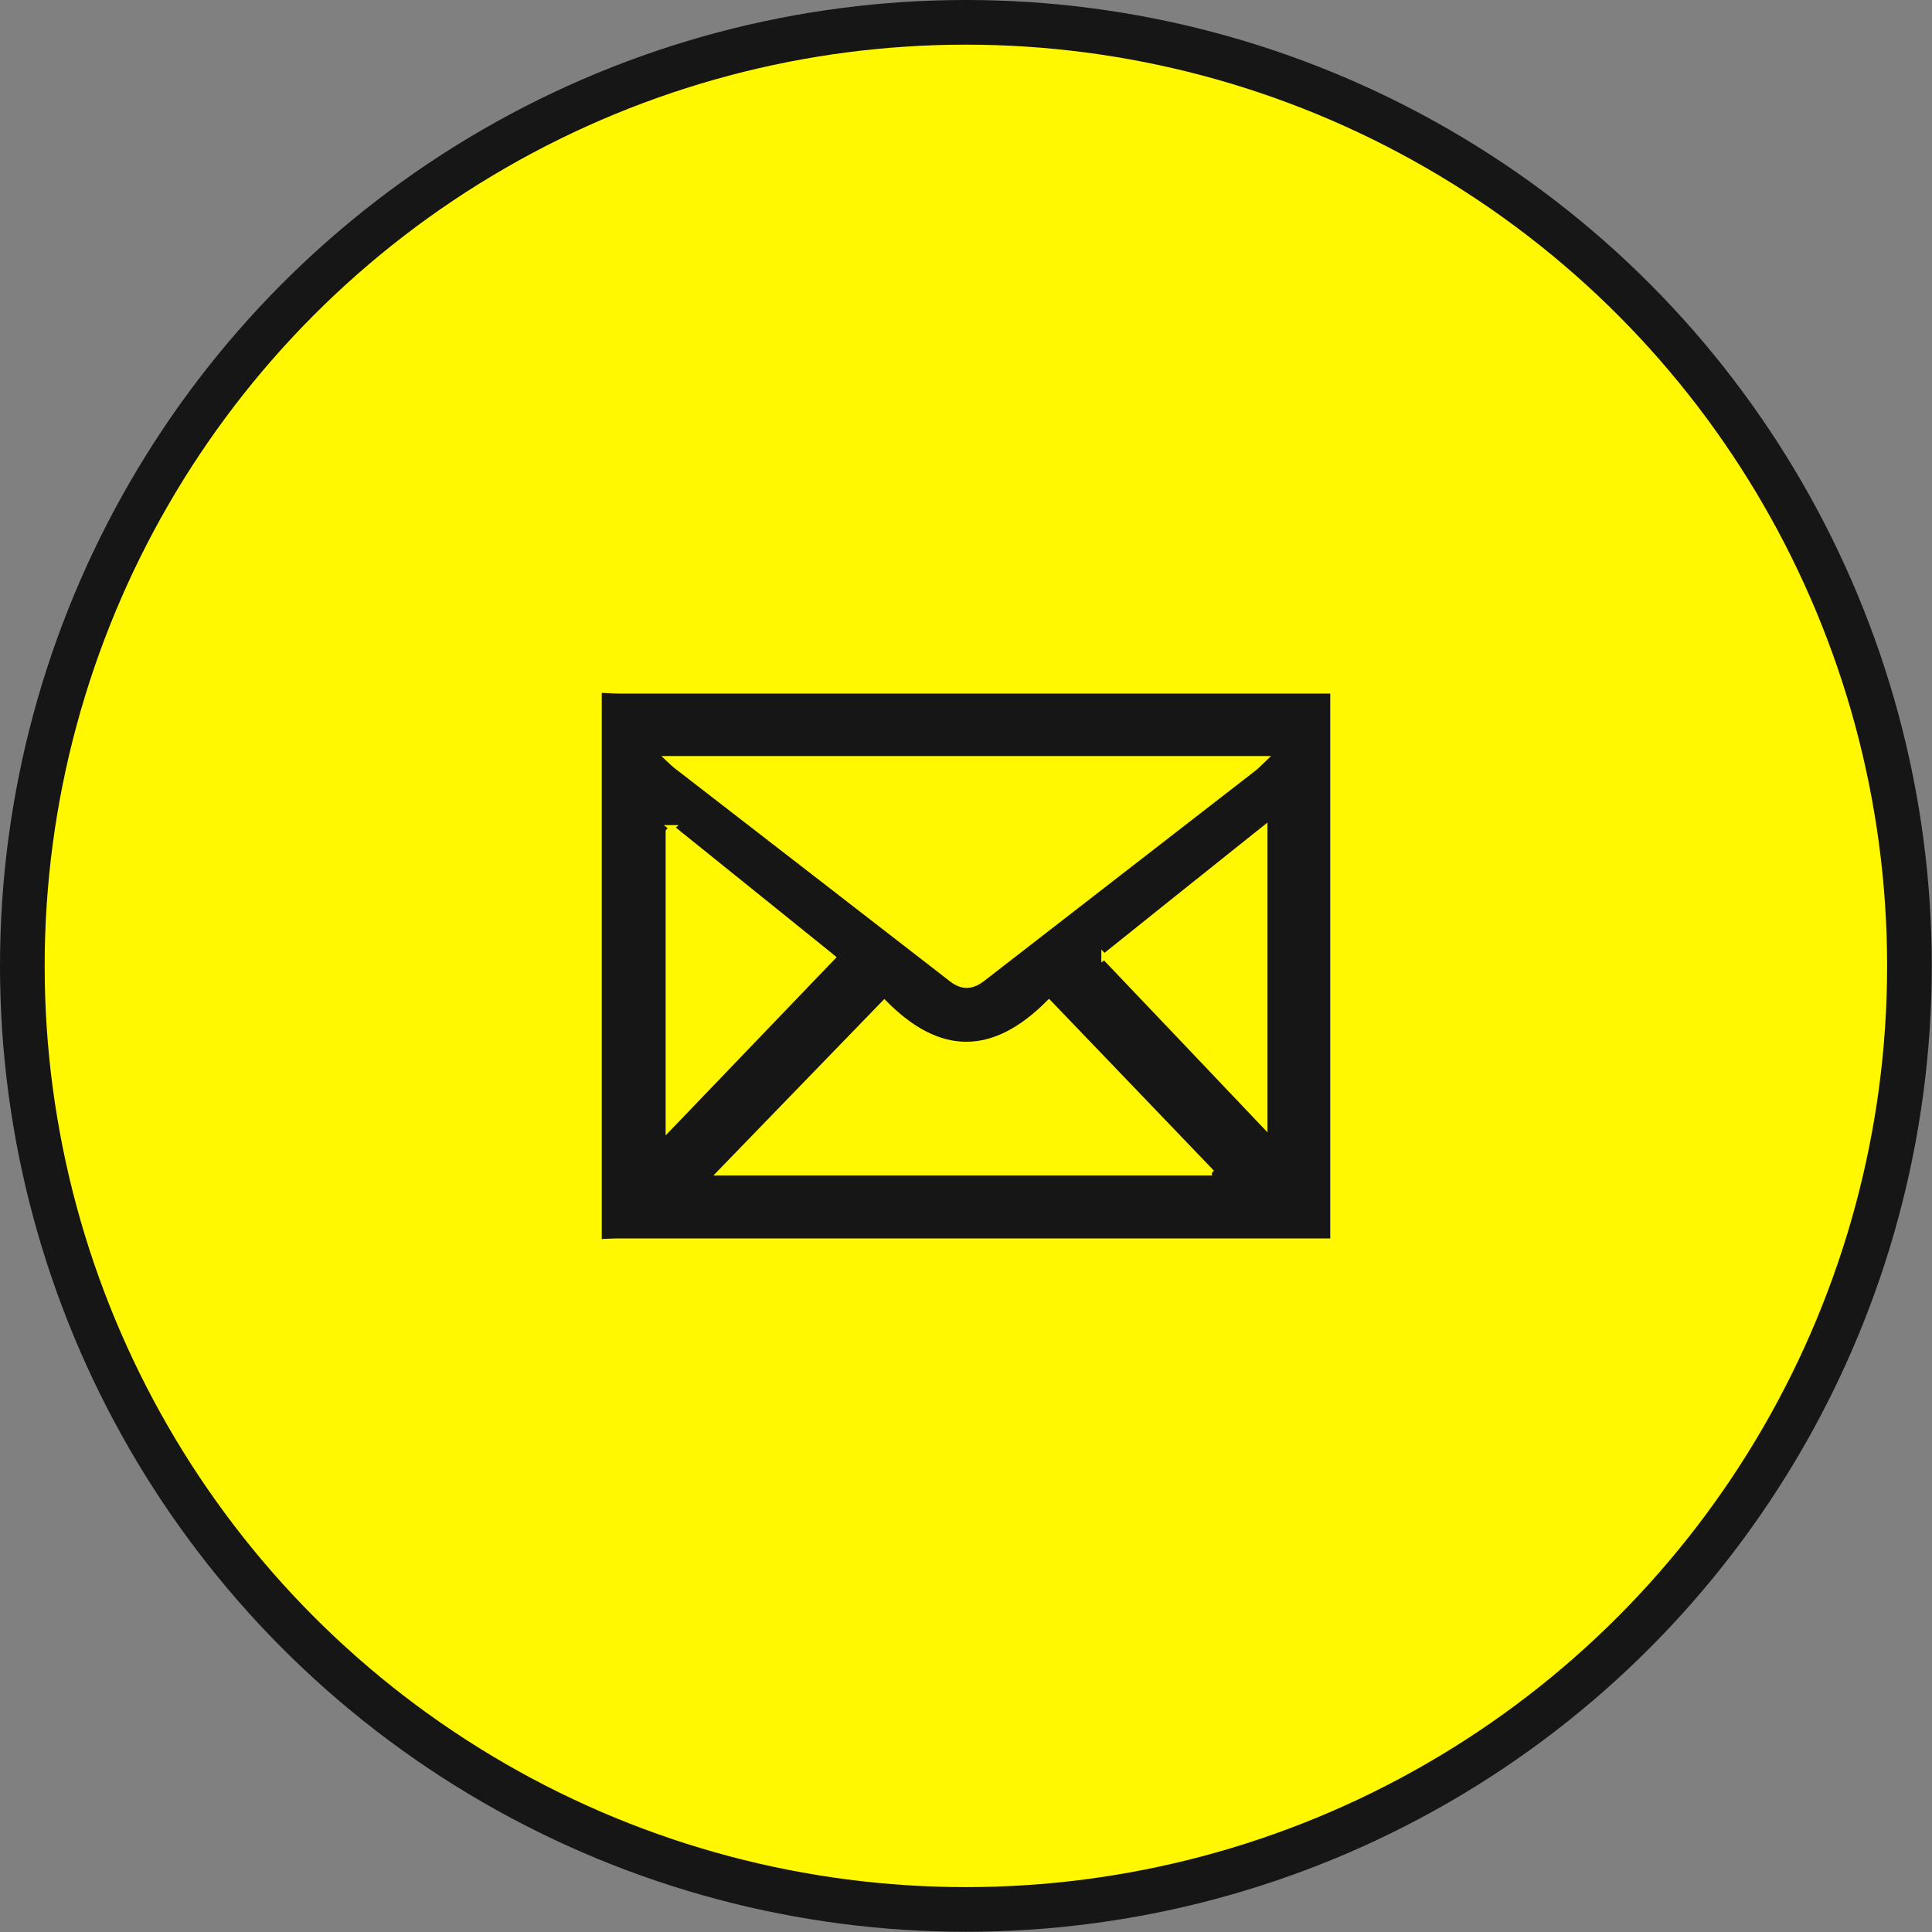
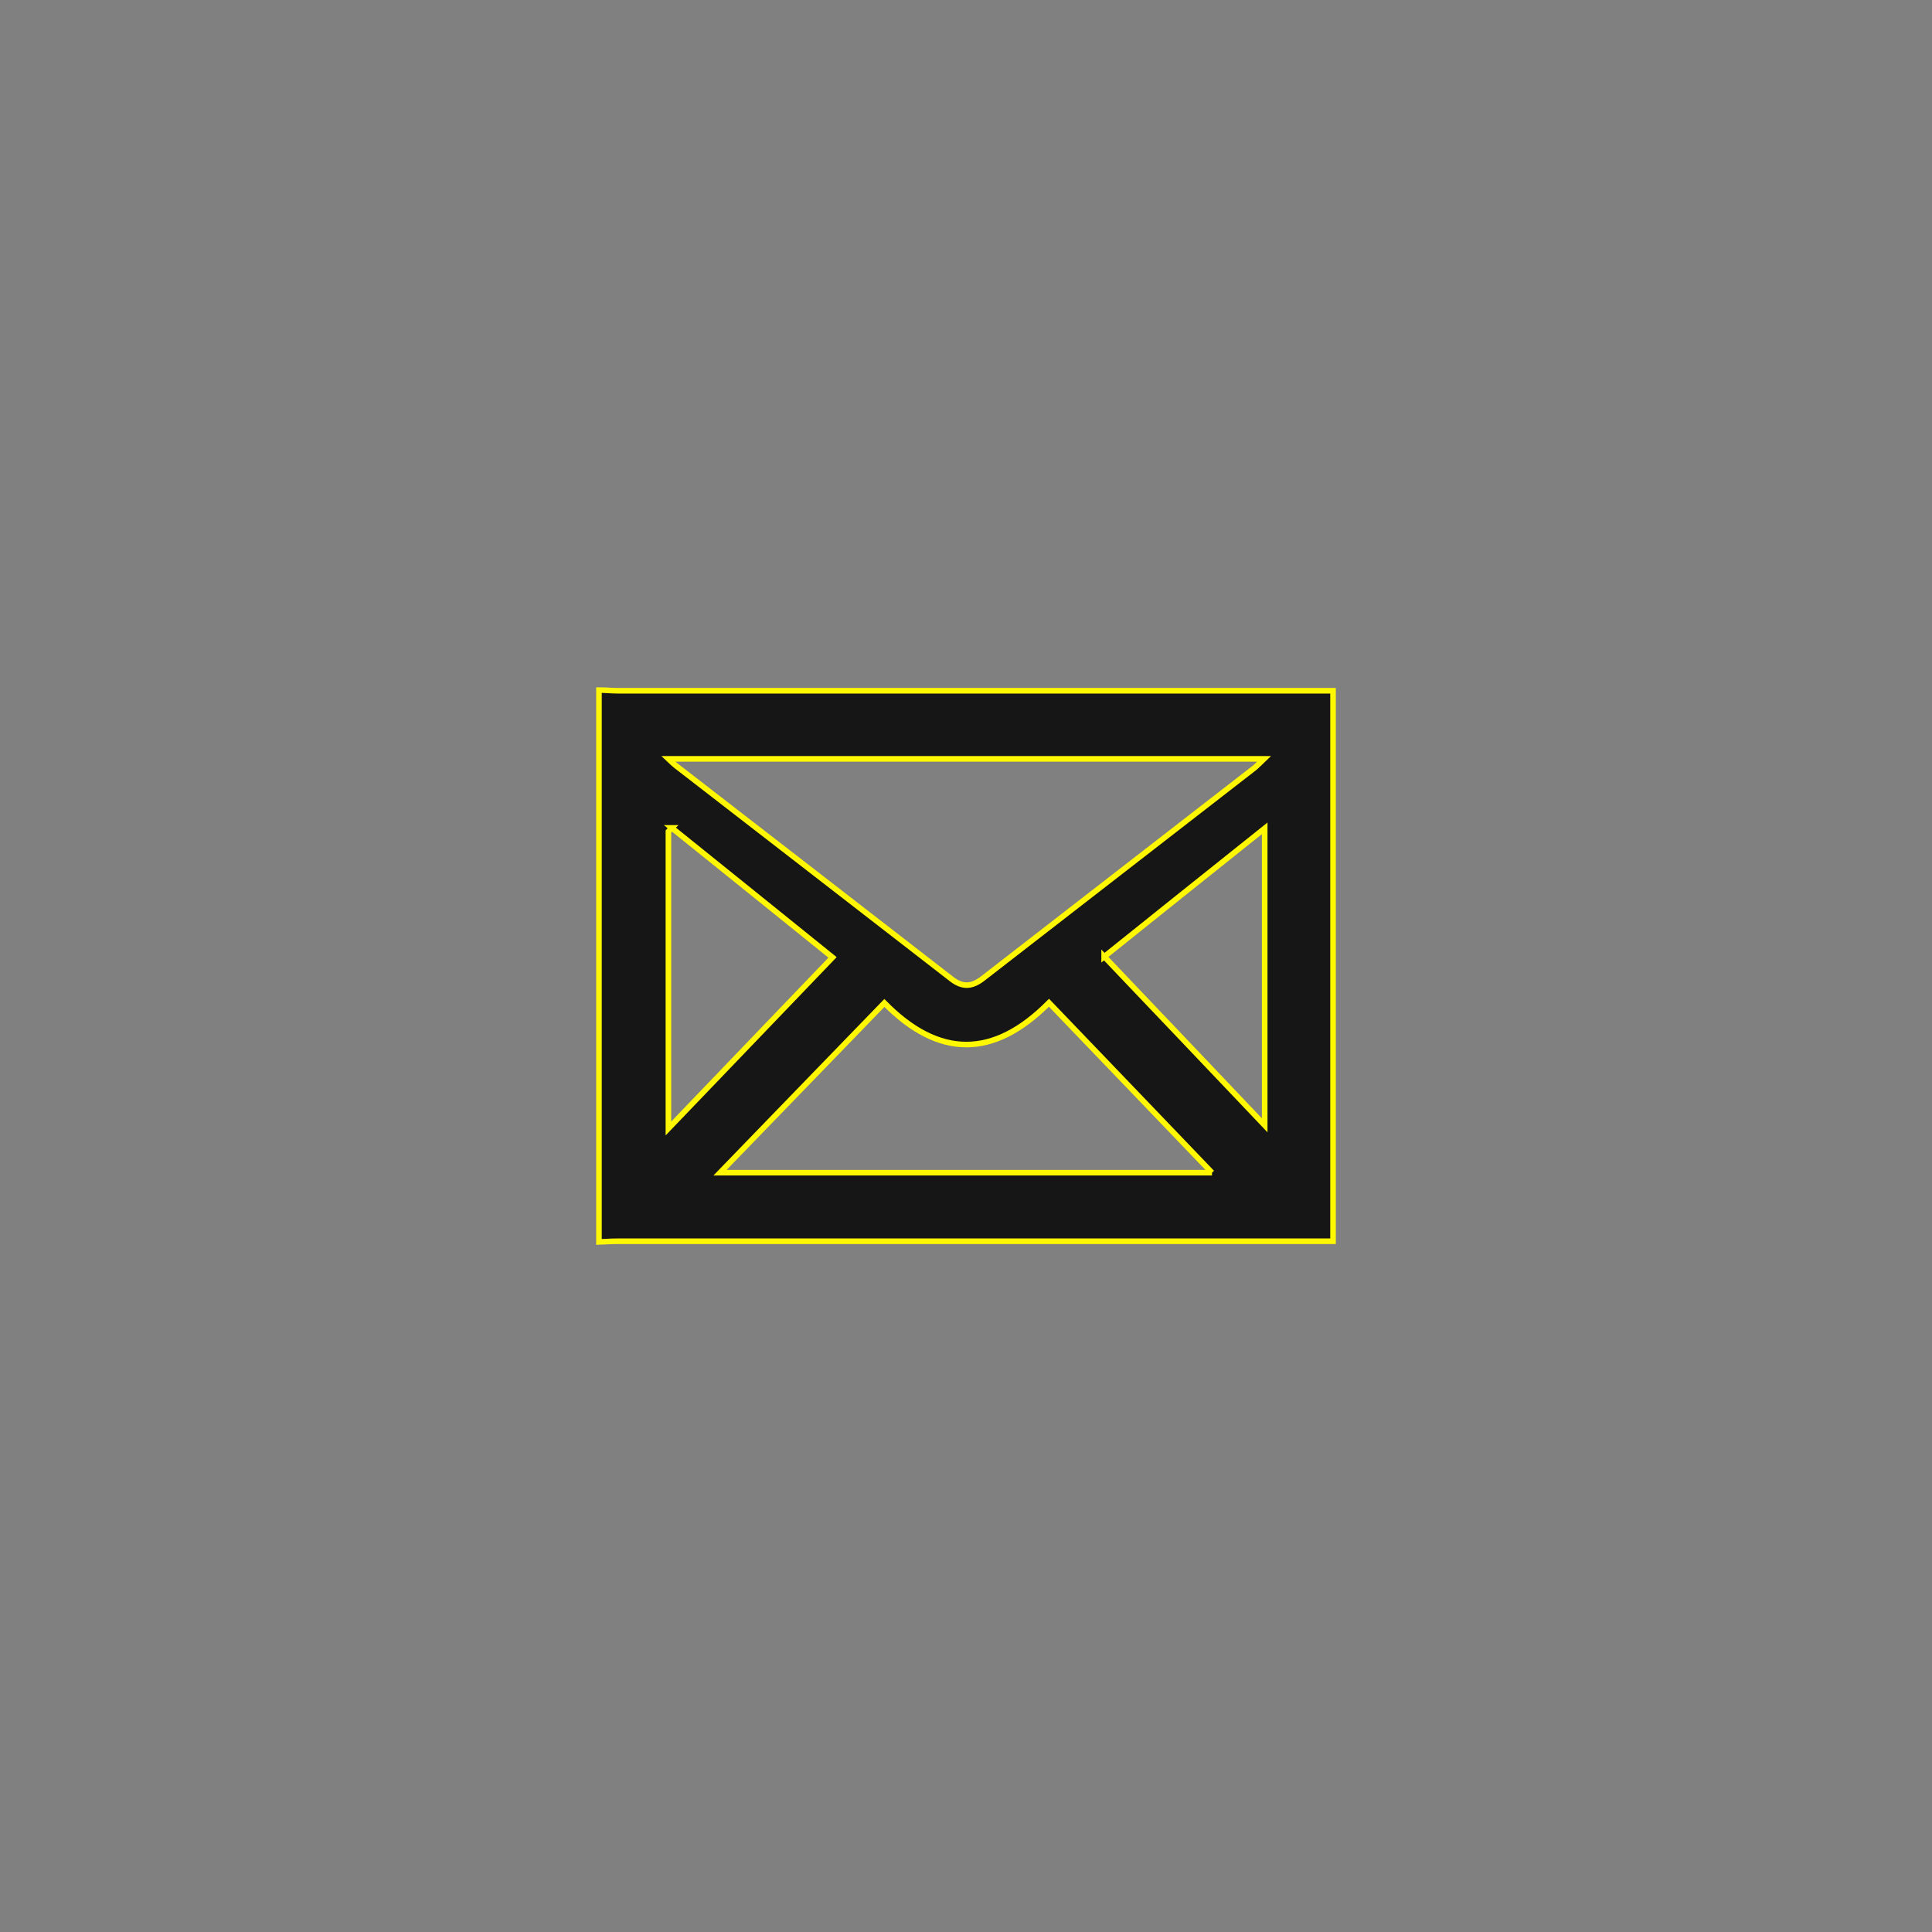
<svg xmlns="http://www.w3.org/2000/svg" id="_レイヤー_2" data-name="レイヤー 2" width="86.51" height="86.51" viewBox="0 0 86.51 86.51">
  <rect x="0" y="0" width="86.51" height="86.51" fill="#808080" stroke="none" />
  <defs>
    <style>
      .cls-1 {
        fill: #fff800;
        stroke: #161616;
        stroke-width: 2px;
      }

      .cls-1, .cls-2 {
        stroke-miterlimit: 10;
      }

      .cls-2 {
        fill: #161616;
        stroke: #fff800;
        stroke-width: .25px;
      }
    </style>
  </defs>
  <g id="_充実の_フッター" data-name="充実の〜フッター">
-     <circle class="cls-1" cx="43.25" cy="43.25" r="42.25" />
    <path class="cls-2" d="M26.82,55.6c0-8.23,0-16.47,0-24.7.28,0,.56.03.83.03,10.42,0,20.83,0,31.25,0h.79v24.65c-.31,0-.58,0-.85,0-10.4,0-20.79,0-31.19,0-.28,0-.56.02-.83.03ZM29.93,33.98c.18.17.25.24.33.3,4.12,3.19,8.24,6.37,12.35,9.56.49.38.91.35,1.39-.02,4.04-3.14,8.1-6.27,12.14-9.41.13-.1.25-.23.46-.43h-26.66ZM54.27,52.51c-2.39-2.49-4.82-5.03-7.3-7.61-2.48,2.5-4.93,2.49-7.37.01-2.51,2.59-4.95,5.11-7.36,7.6h22.03ZM30.08,37.07c-.05.05-.1.1-.15.16v13.3c2.51-2.62,4.9-5.11,7.35-7.66-2.32-1.87-4.76-3.84-7.2-5.8ZM49.44,42.83c2.4,2.52,4.78,5.02,7.19,7.56v-13.3c-2.53,2.02-4.97,3.97-7.19,5.75Z" />
  </g>
</svg>